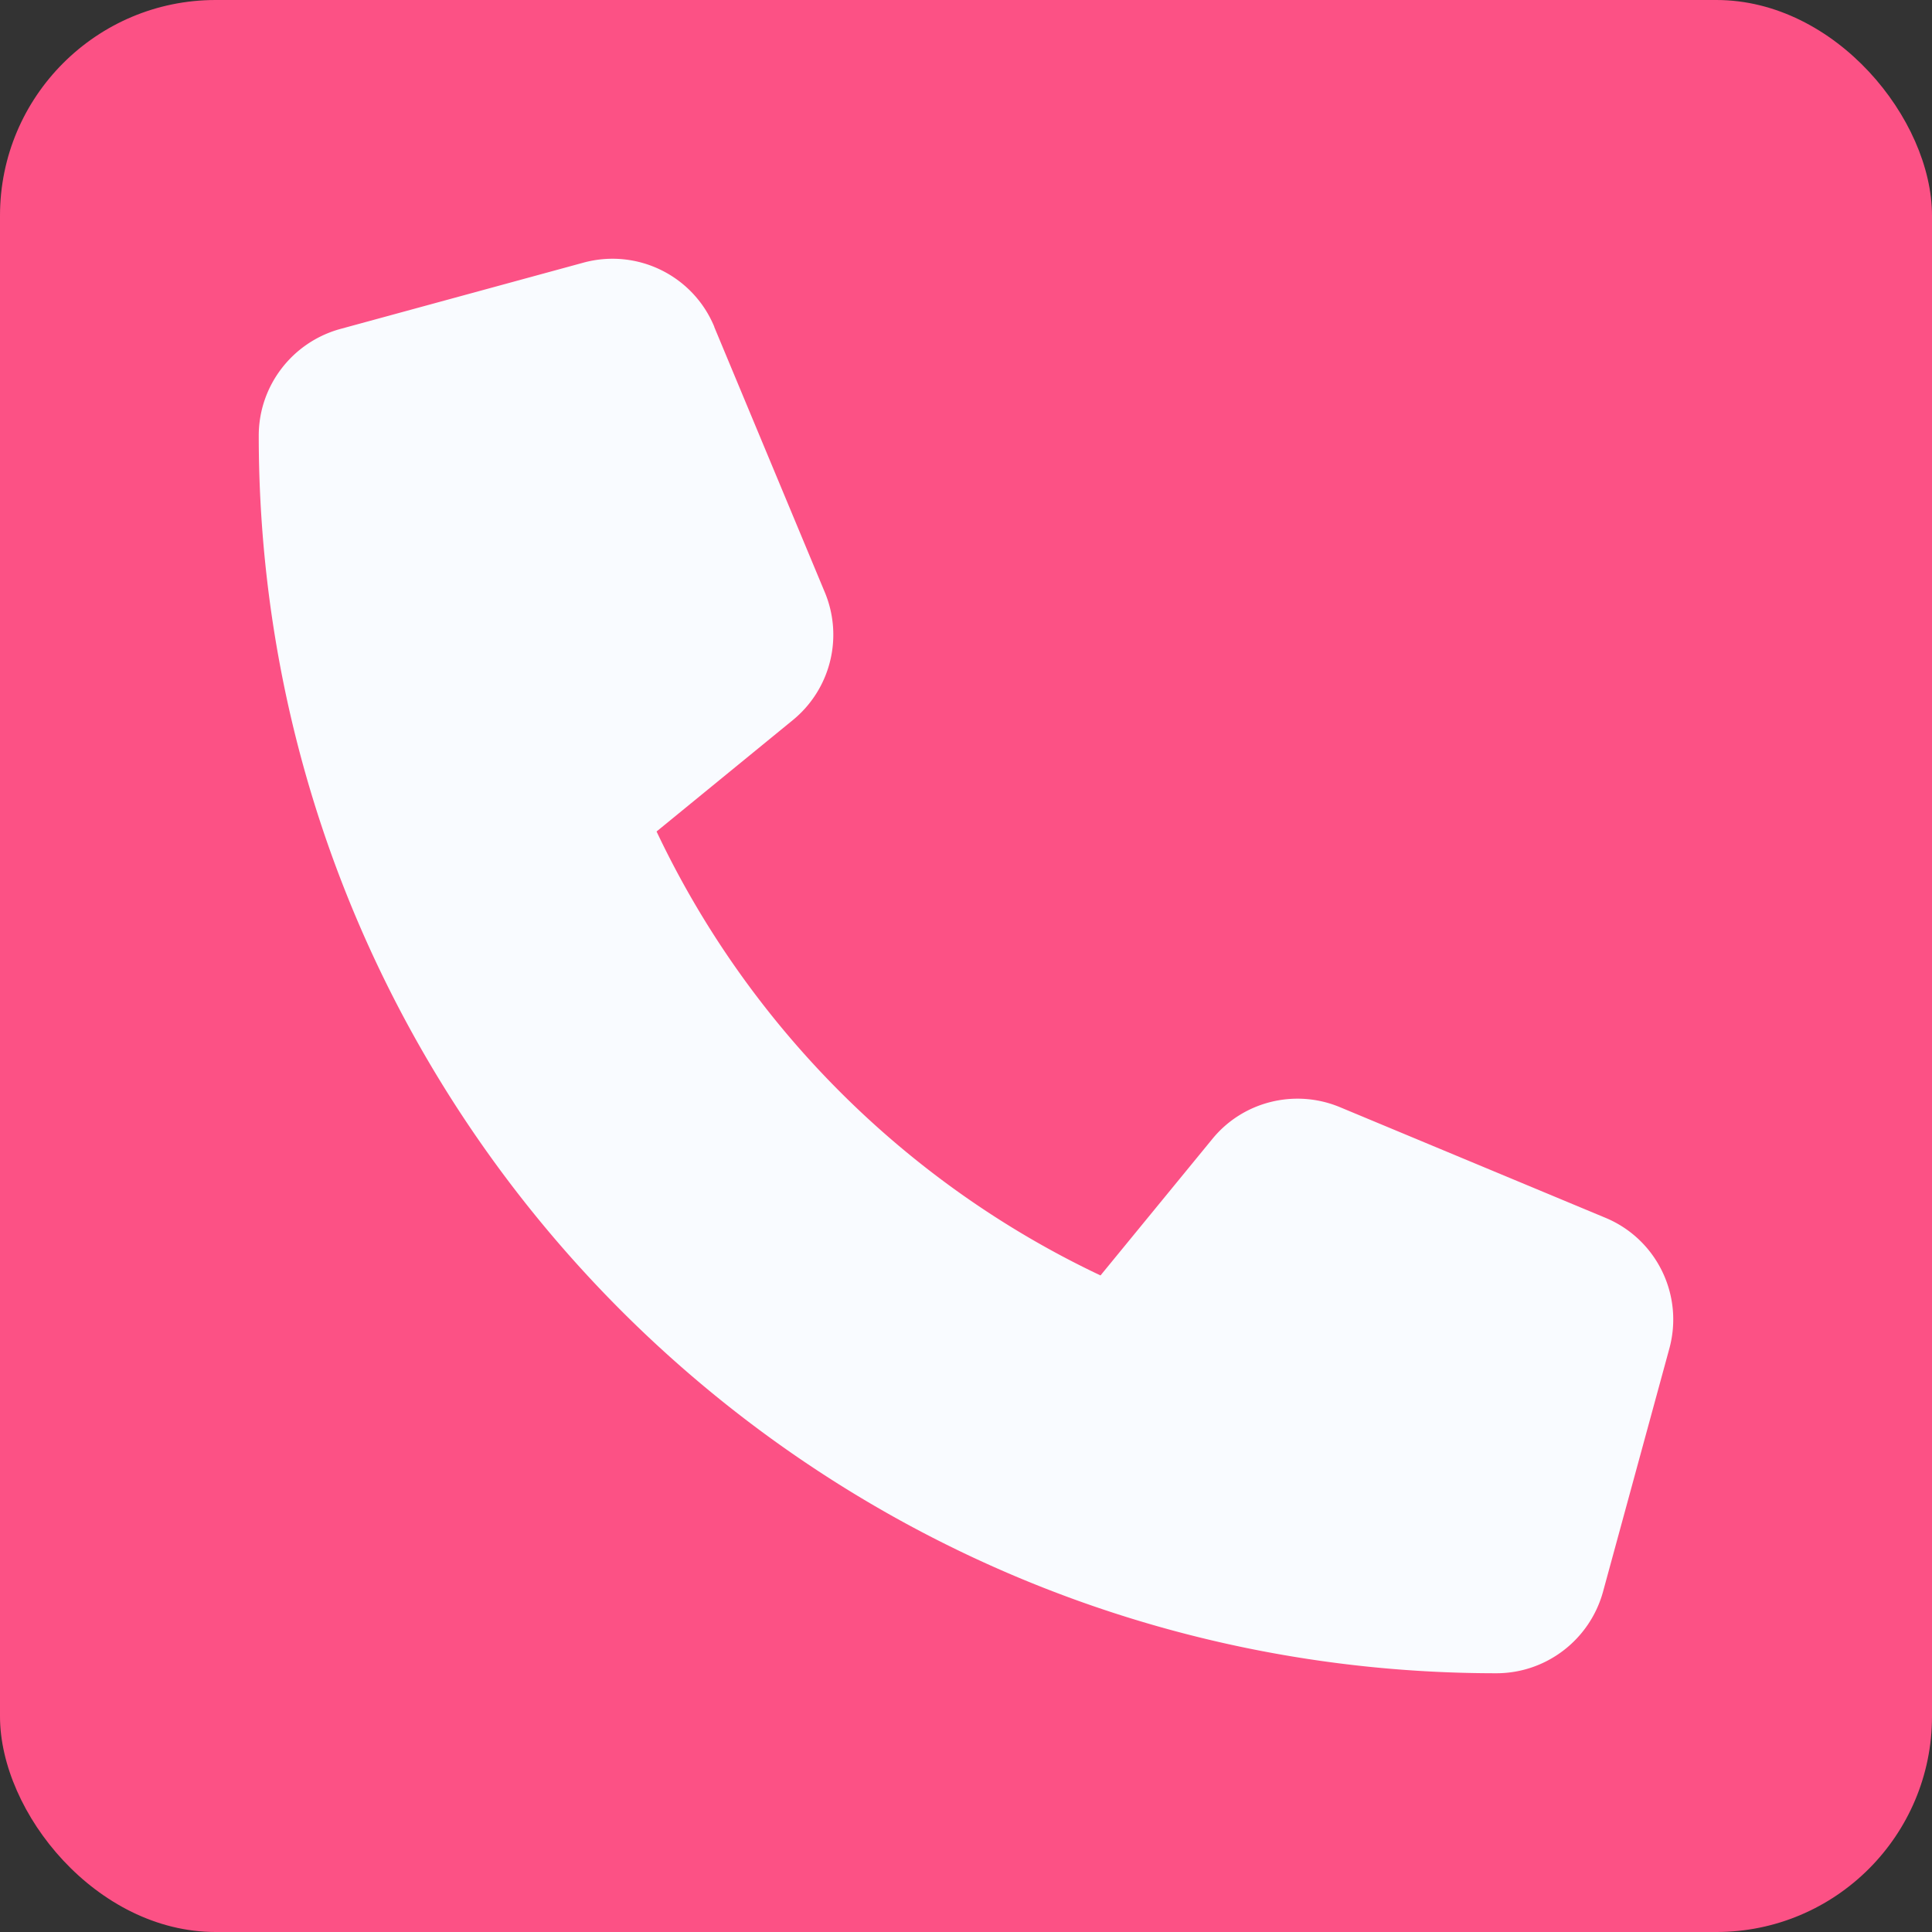
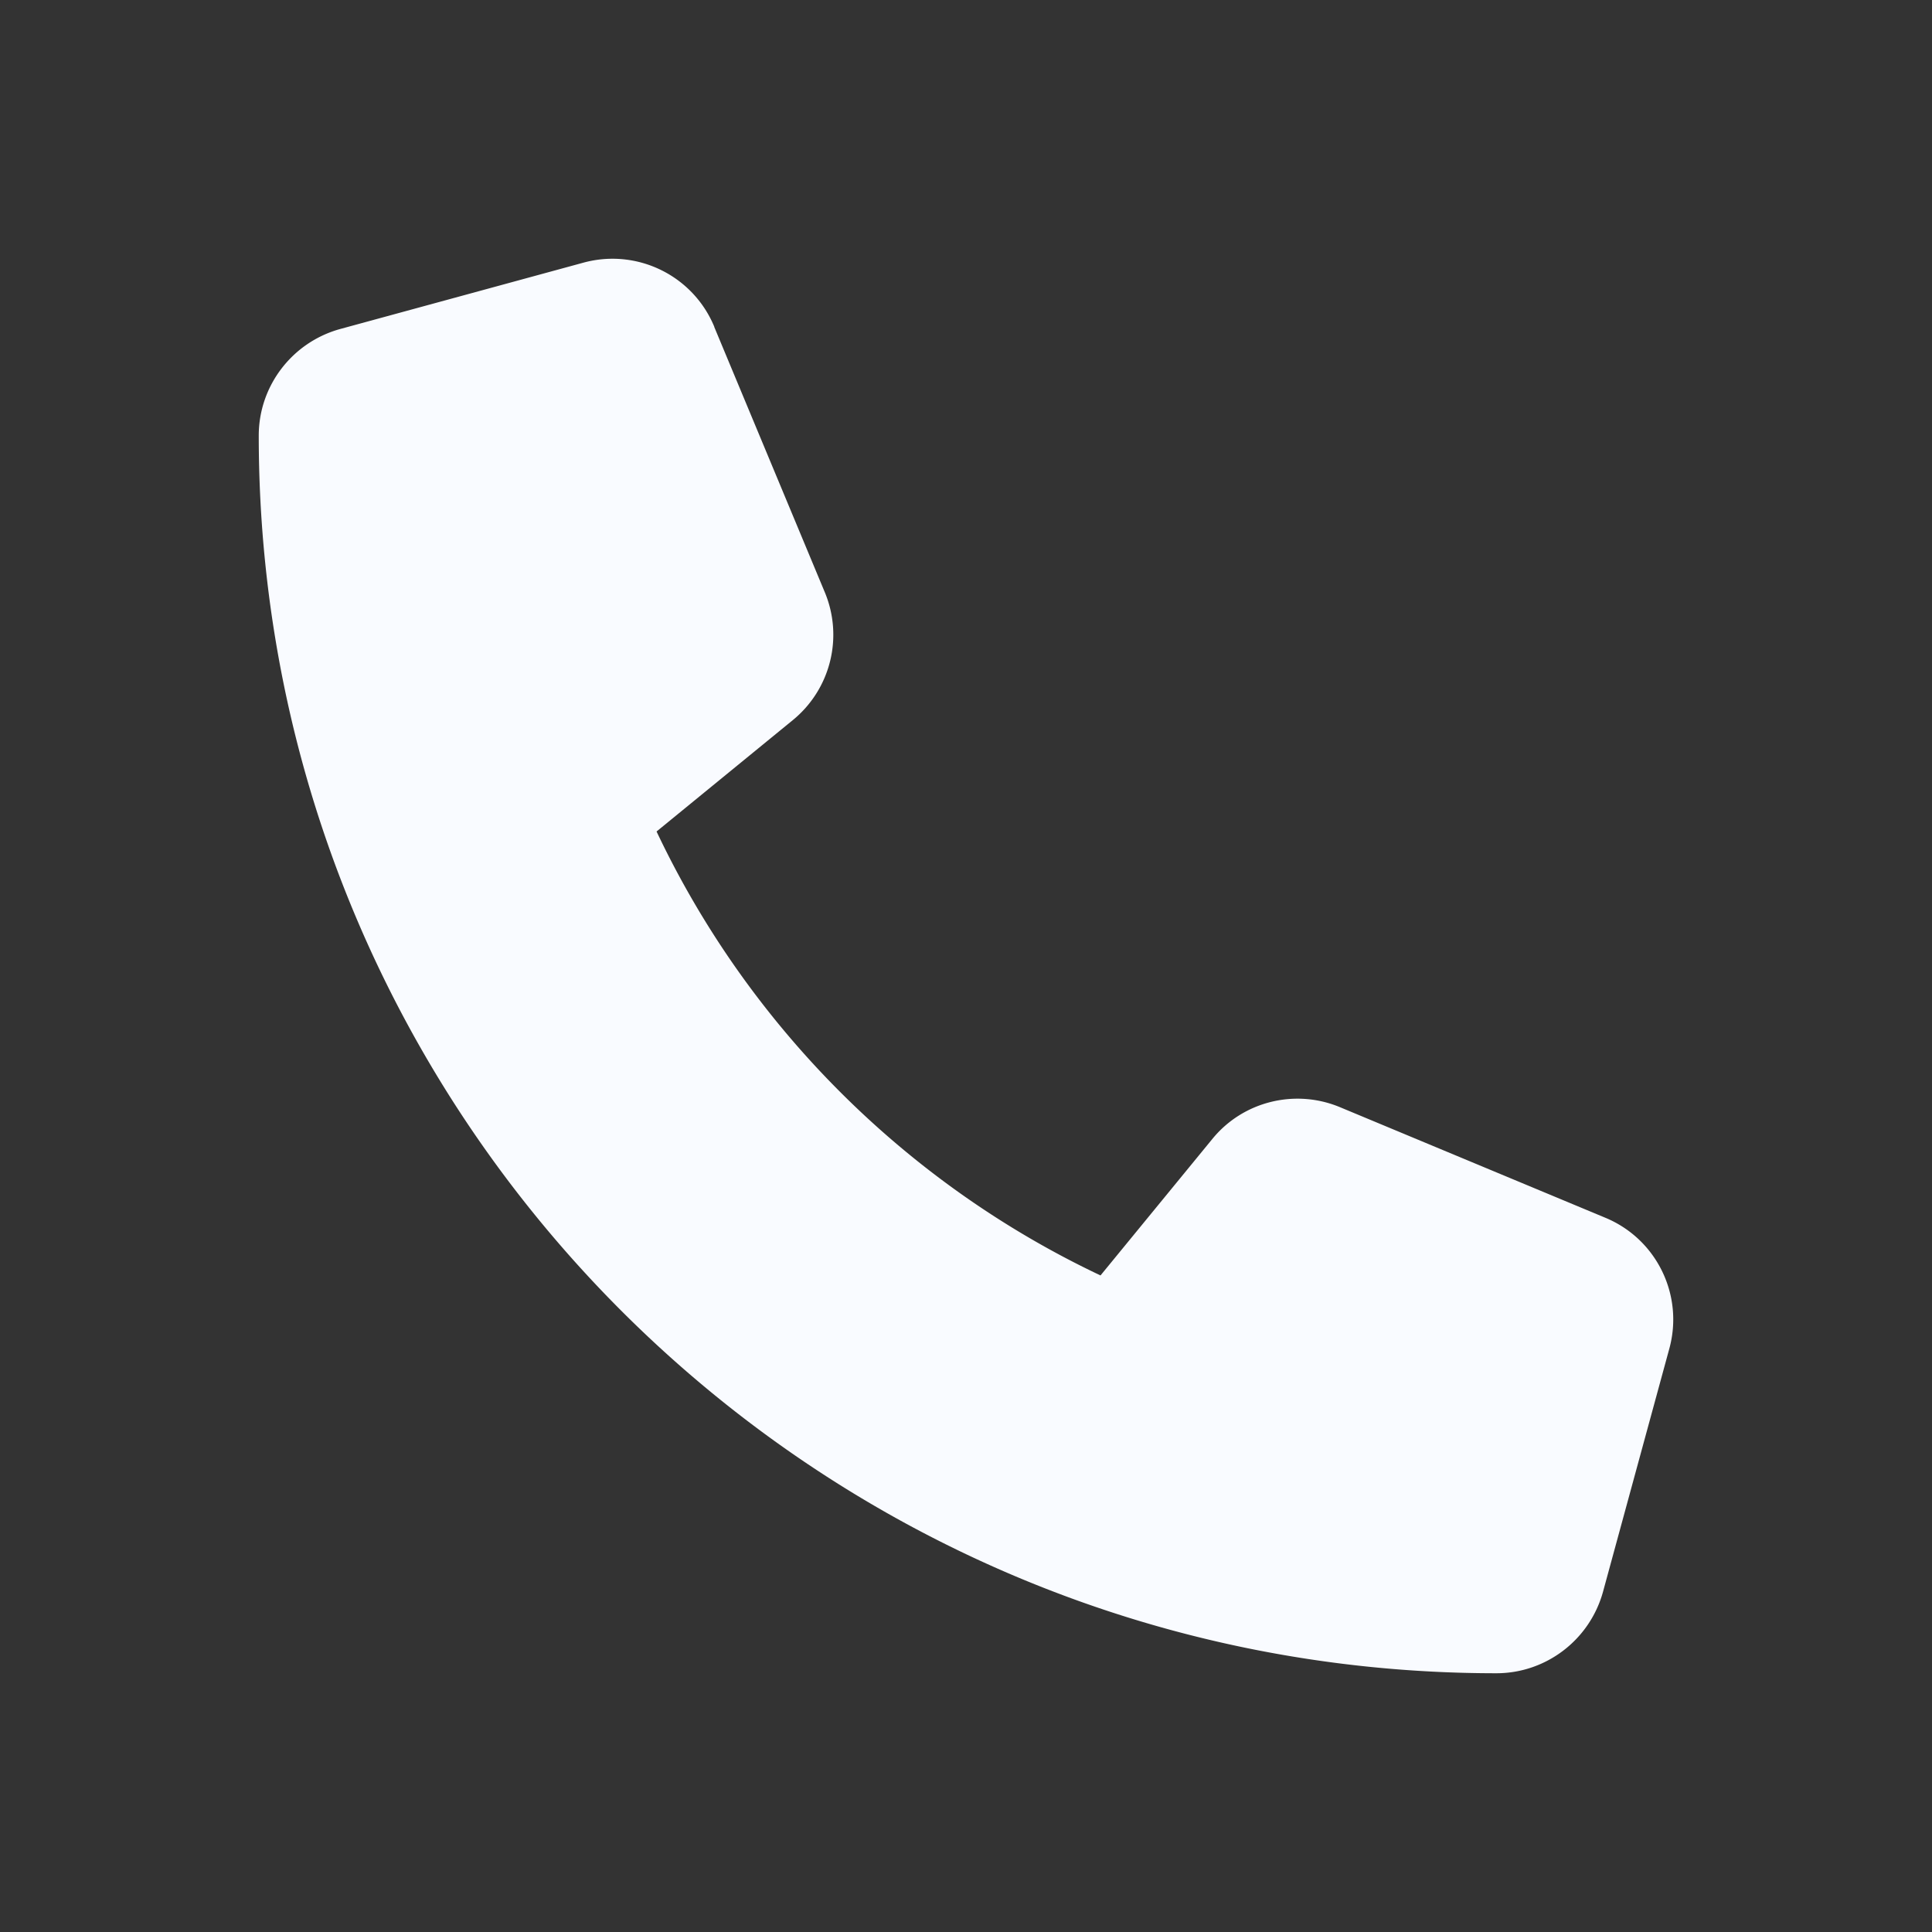
<svg xmlns="http://www.w3.org/2000/svg" width="448" height="448">
  <rect width="100%" height="100%" fill="#333333" stroke="none" />
  <g fill="none" fill-rule="evenodd">
-     <rect width="448" height="448" fill="#FC5185" rx="50" />
    <path fill="#F9FBFF" fill-rule="nonzero" d="M165.634 75.773c-4.932-11.915-17.936-18.257-30.364-14.862L78.898 76.286C67.75 79.36 60 89.482 60 101.013 60 259.496 188.504 388 346.987 388c11.531 0 21.653-7.751 24.727-18.898l15.375-56.372c3.395-12.428-2.947-25.432-14.862-30.364l-61.497-25.624c-10.442-4.356-22.55-1.346-29.66 7.43l-25.88 31.582c-45.098-21.332-81.612-57.846-102.944-102.944l31.581-25.816a25.566 25.566 0 0 0 7.431-29.66l-25.624-61.497v-.064z" />
  </g>
</svg>